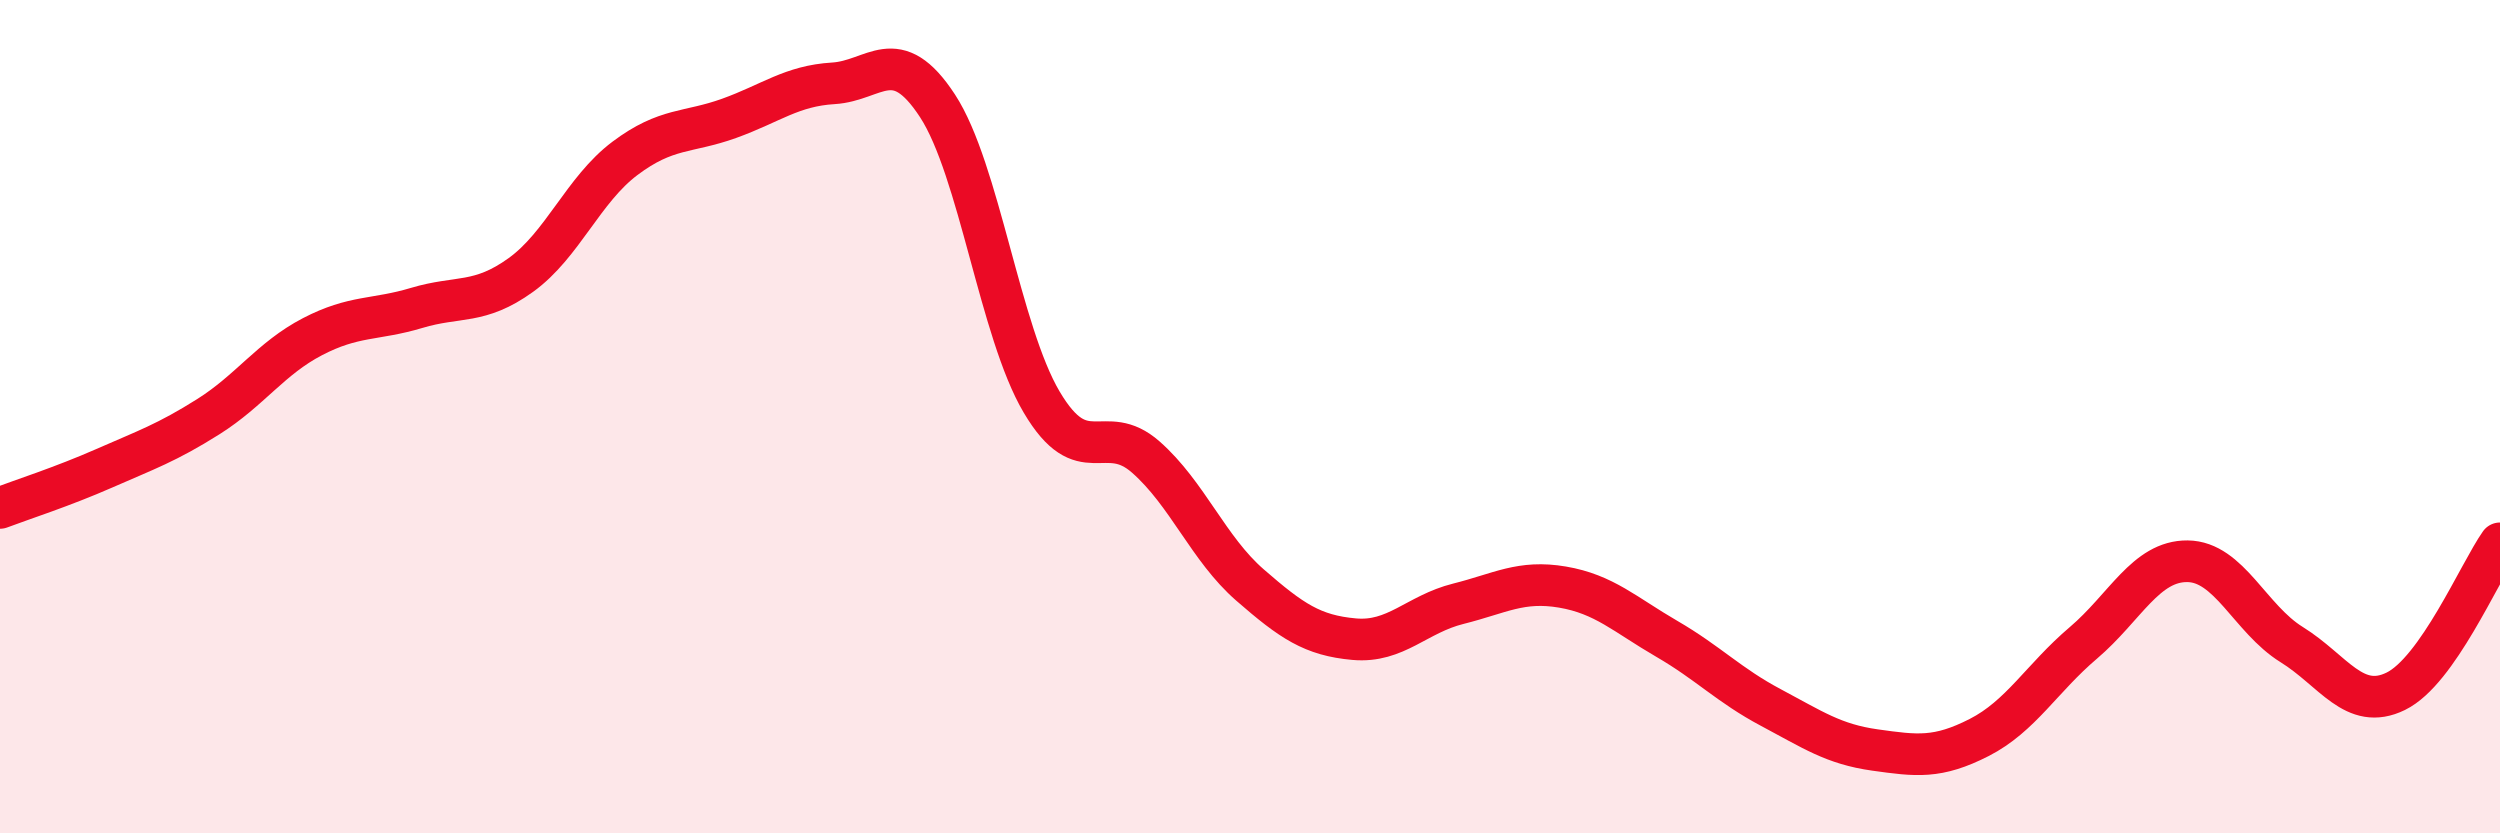
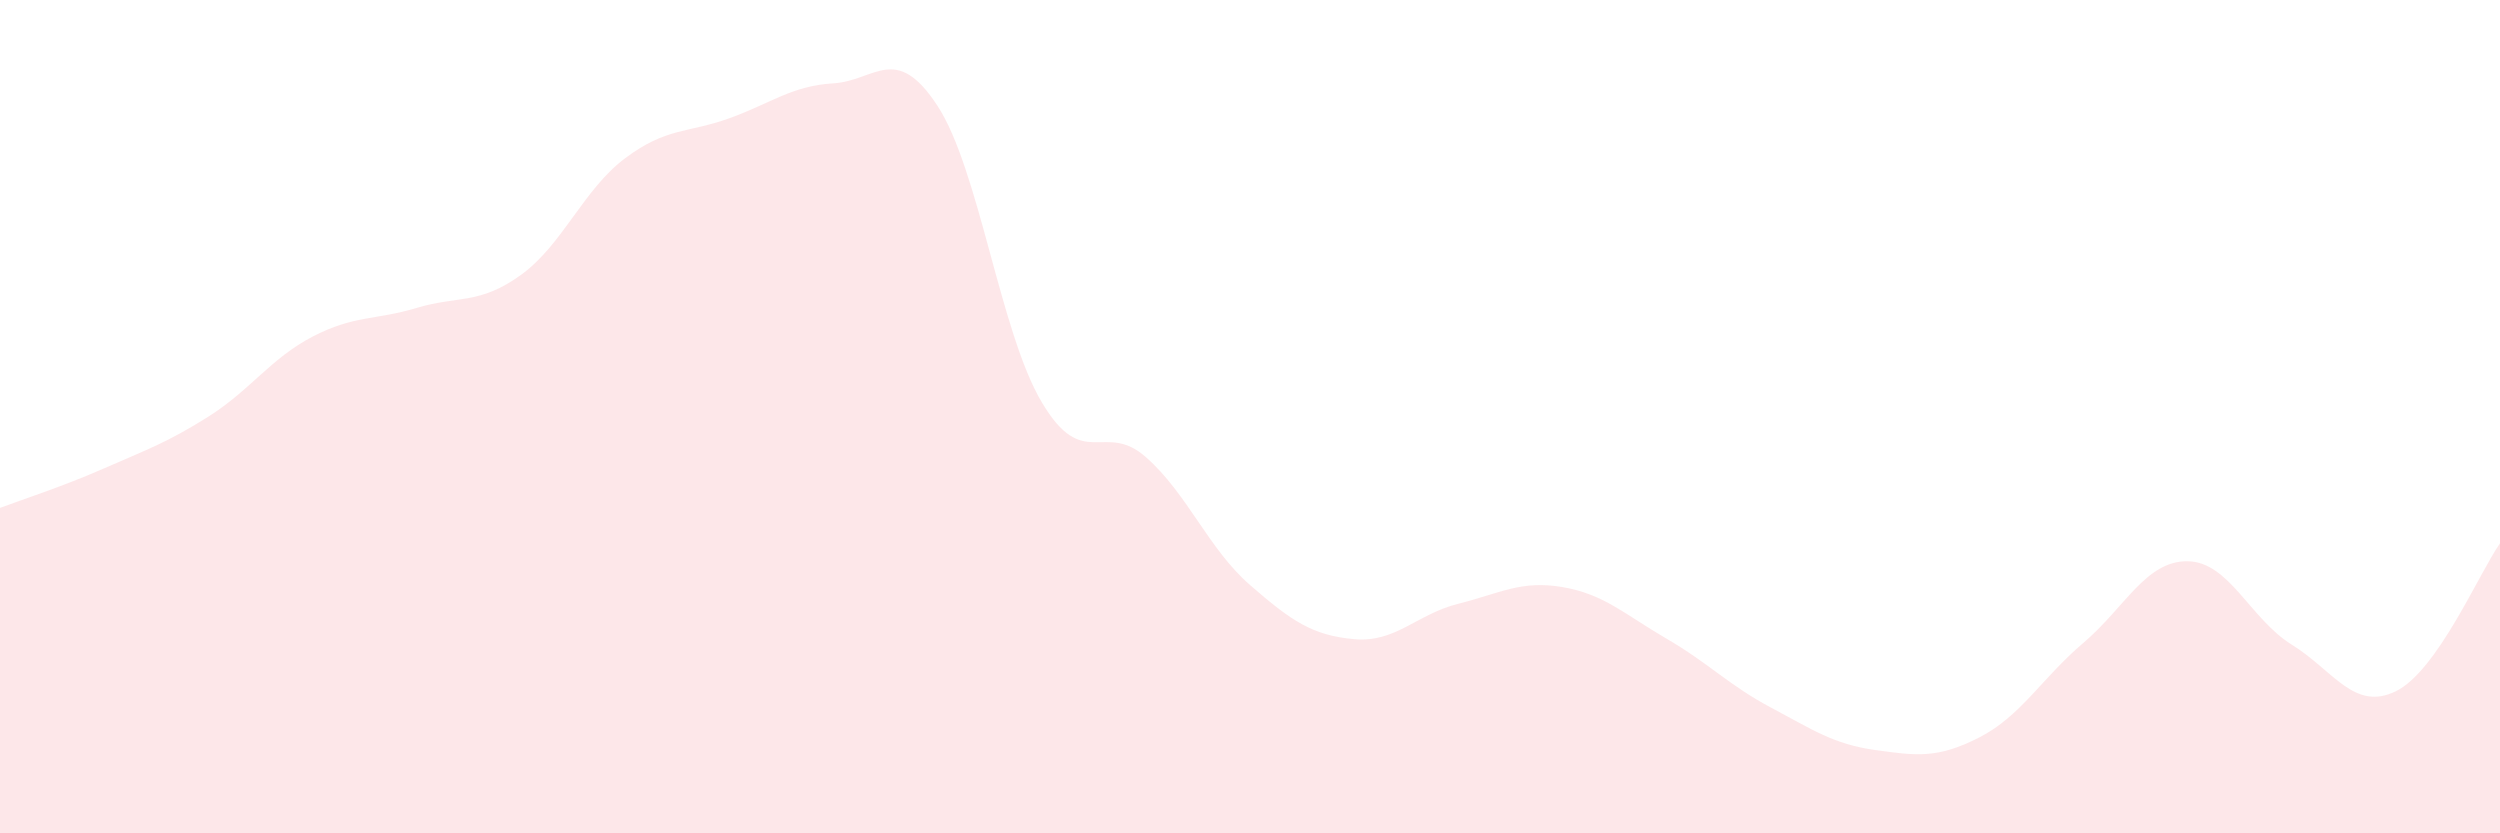
<svg xmlns="http://www.w3.org/2000/svg" width="60" height="20" viewBox="0 0 60 20">
  <path d="M 0,12.19 C 0.5,12 1.5,11.68 2.5,11.24 C 3.5,10.8 4,10.63 5,10 C 6,9.37 6.5,8.6 7.5,8.08 C 8.5,7.56 9,7.69 10,7.39 C 11,7.09 11.5,7.32 12.5,6.6 C 13.5,5.88 14,4.55 15,3.8 C 16,3.05 16.5,3.2 17.5,2.84 C 18.5,2.48 19,2.06 20,2 C 21,1.94 21.5,1.01 22.5,2.54 C 23.5,4.07 24,7.96 25,9.65 C 26,11.34 26.5,10.09 27.5,10.97 C 28.5,11.85 29,13.17 30,14.04 C 31,14.91 31.5,15.25 32.5,15.34 C 33.5,15.43 34,14.74 35,14.49 C 36,14.24 36.5,13.92 37.5,14.09 C 38.5,14.26 39,14.75 40,15.33 C 41,15.91 41.5,16.45 42.5,16.98 C 43.5,17.51 44,17.86 45,18 C 46,18.14 46.5,18.21 47.5,17.7 C 48.5,17.19 49,16.28 50,15.43 C 51,14.58 51.5,13.46 52.5,13.47 C 53.5,13.48 54,14.85 55,15.47 C 56,16.09 56.5,17.08 57.5,16.59 C 58.5,16.1 59.5,13.75 60,13.04L60 20L0 20Z" fill="#EB0A25" opacity="0.1" stroke-linecap="round" stroke-linejoin="round" />
-   <path d="M 0,12.19 C 0.5,12 1.5,11.68 2.5,11.24 C 3.5,10.8 4,10.63 5,10 C 6,9.37 6.5,8.6 7.5,8.08 C 8.5,7.56 9,7.69 10,7.39 C 11,7.09 11.5,7.32 12.5,6.6 C 13.5,5.88 14,4.55 15,3.8 C 16,3.05 16.5,3.2 17.5,2.84 C 18.5,2.48 19,2.06 20,2 C 21,1.94 21.5,1.01 22.5,2.54 C 23.5,4.07 24,7.96 25,9.65 C 26,11.34 26.5,10.09 27.5,10.97 C 28.5,11.85 29,13.17 30,14.04 C 31,14.91 31.5,15.25 32.5,15.34 C 33.5,15.43 34,14.74 35,14.49 C 36,14.24 36.5,13.92 37.5,14.09 C 38.5,14.26 39,14.75 40,15.33 C 41,15.91 41.5,16.45 42.5,16.98 C 43.5,17.51 44,17.86 45,18 C 46,18.14 46.5,18.21 47.5,17.7 C 48.5,17.19 49,16.28 50,15.43 C 51,14.58 51.5,13.46 52.5,13.47 C 53.5,13.48 54,14.85 55,15.47 C 56,16.09 56.5,17.08 57.5,16.59 C 58.5,16.1 59.5,13.75 60,13.04" stroke="#EB0A25" stroke-width="1" fill="none" stroke-linecap="round" stroke-linejoin="round" />
</svg>